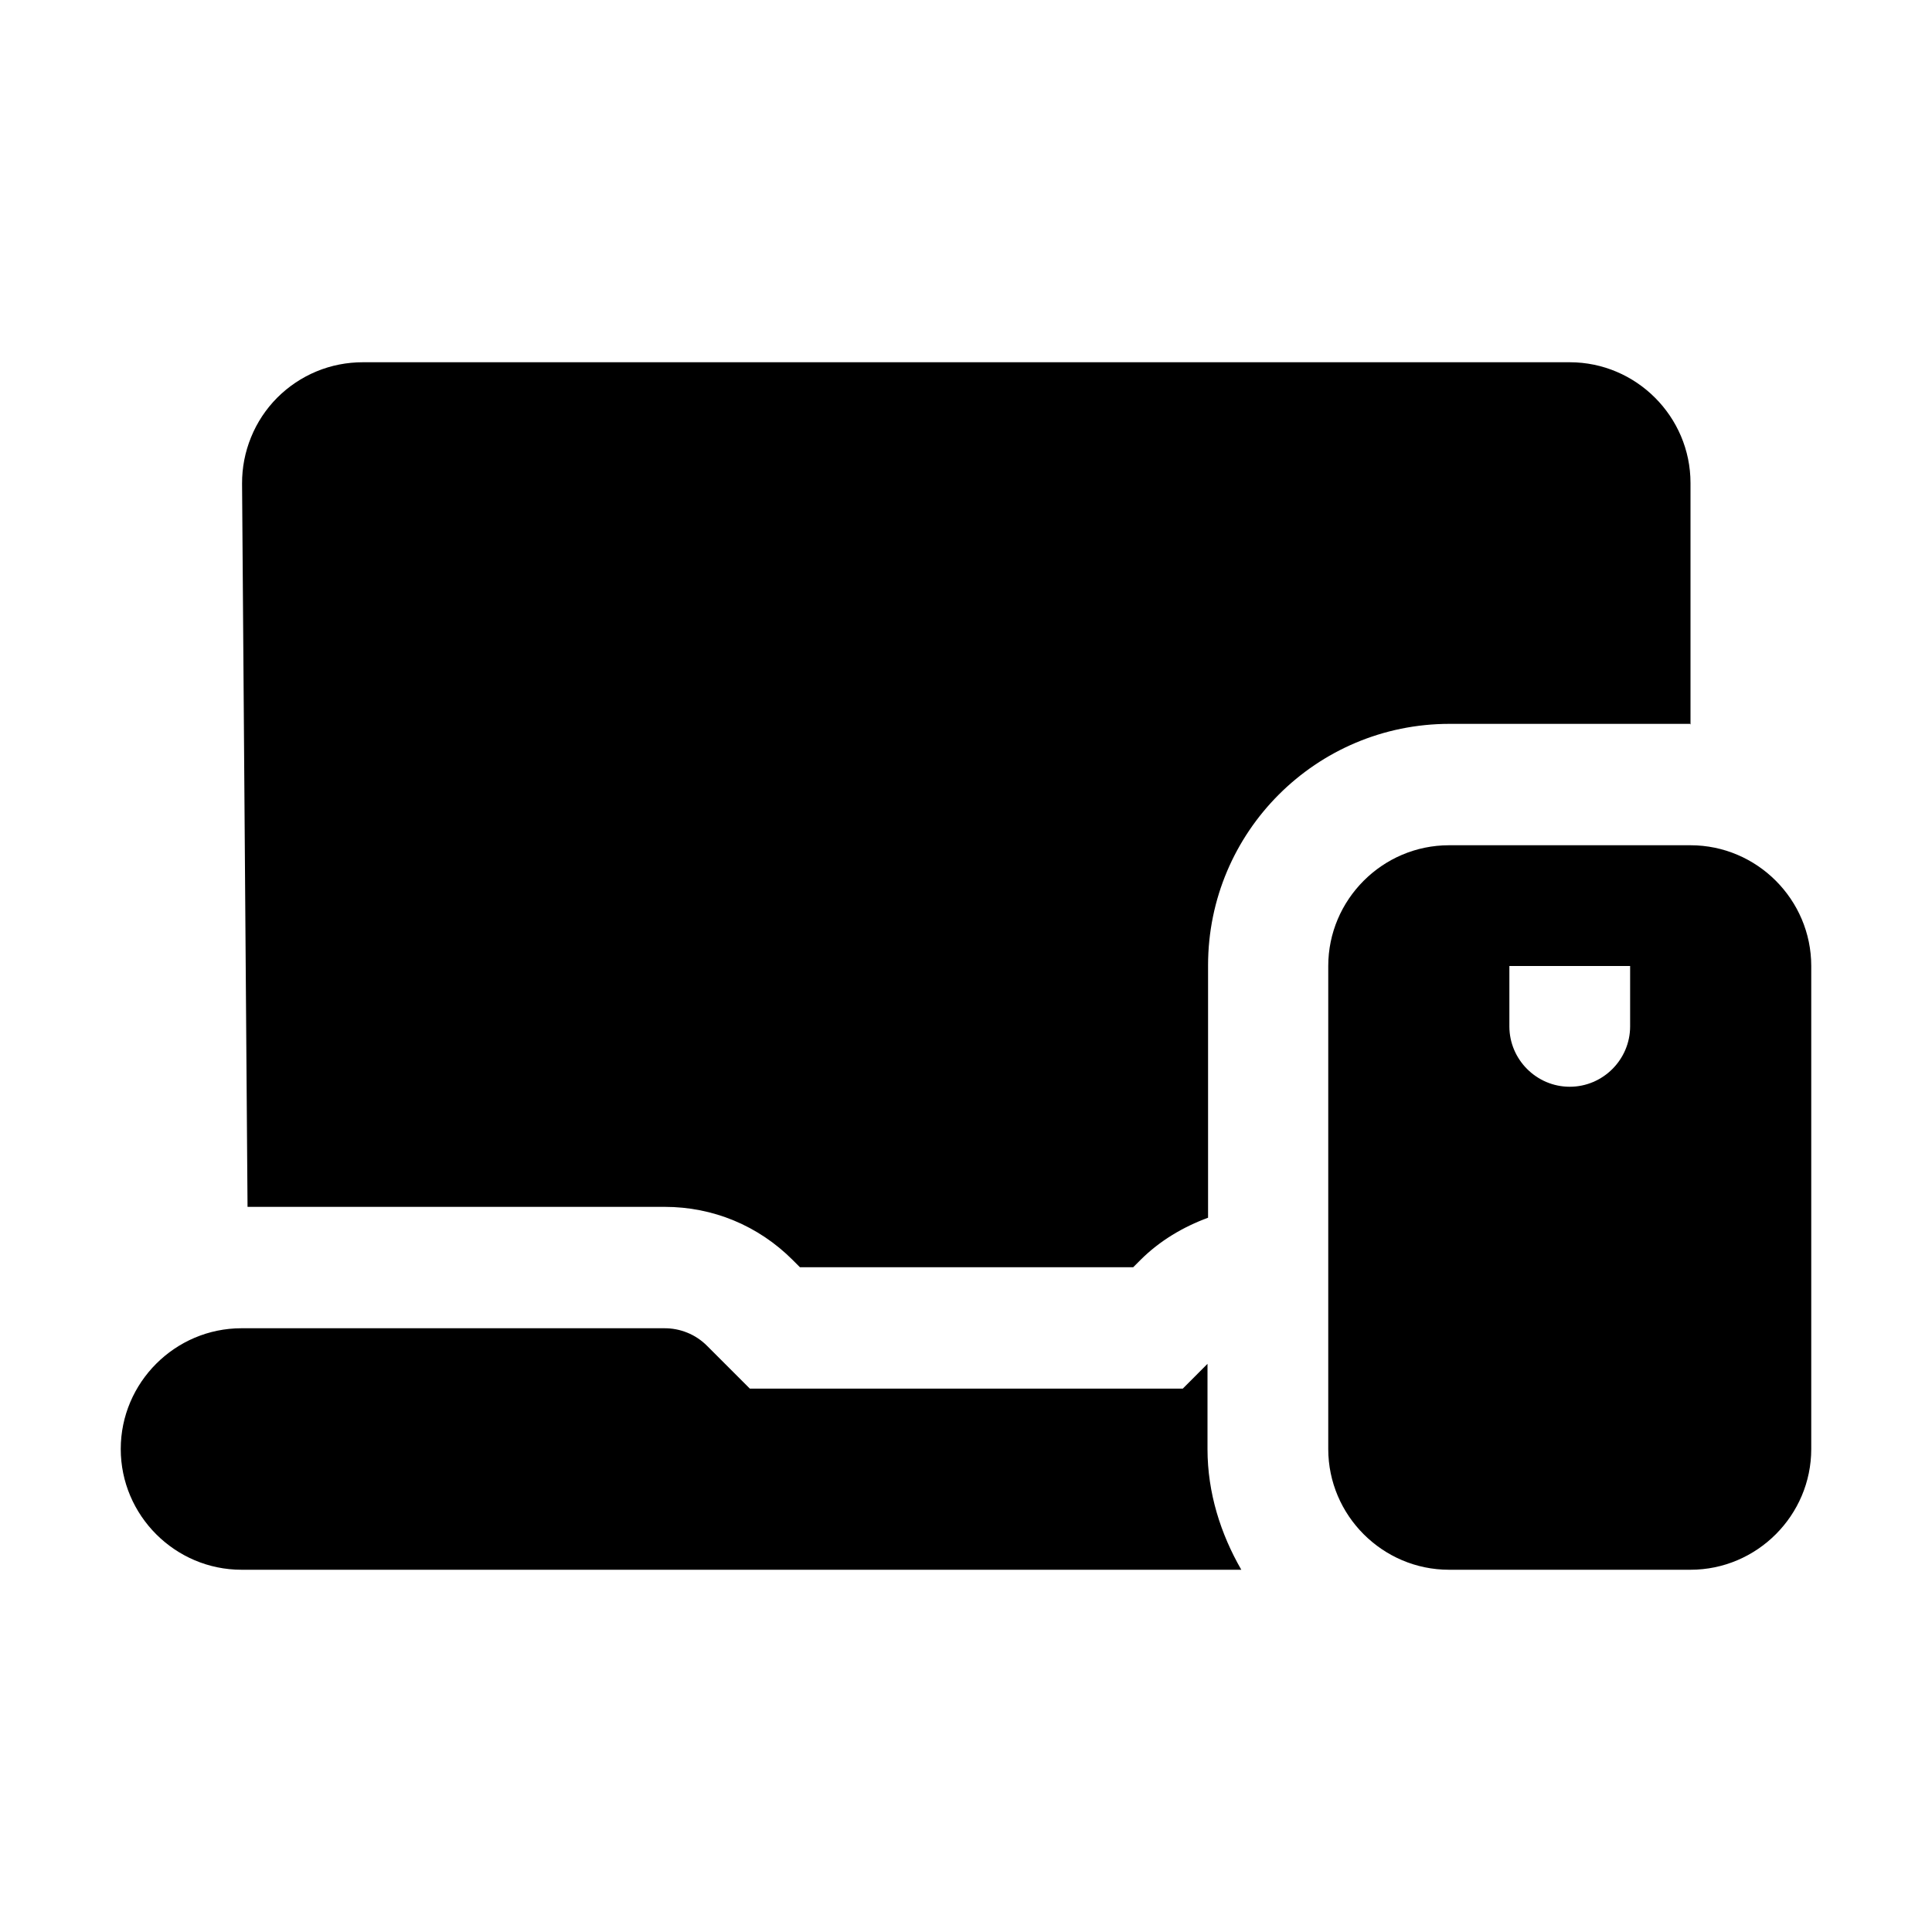
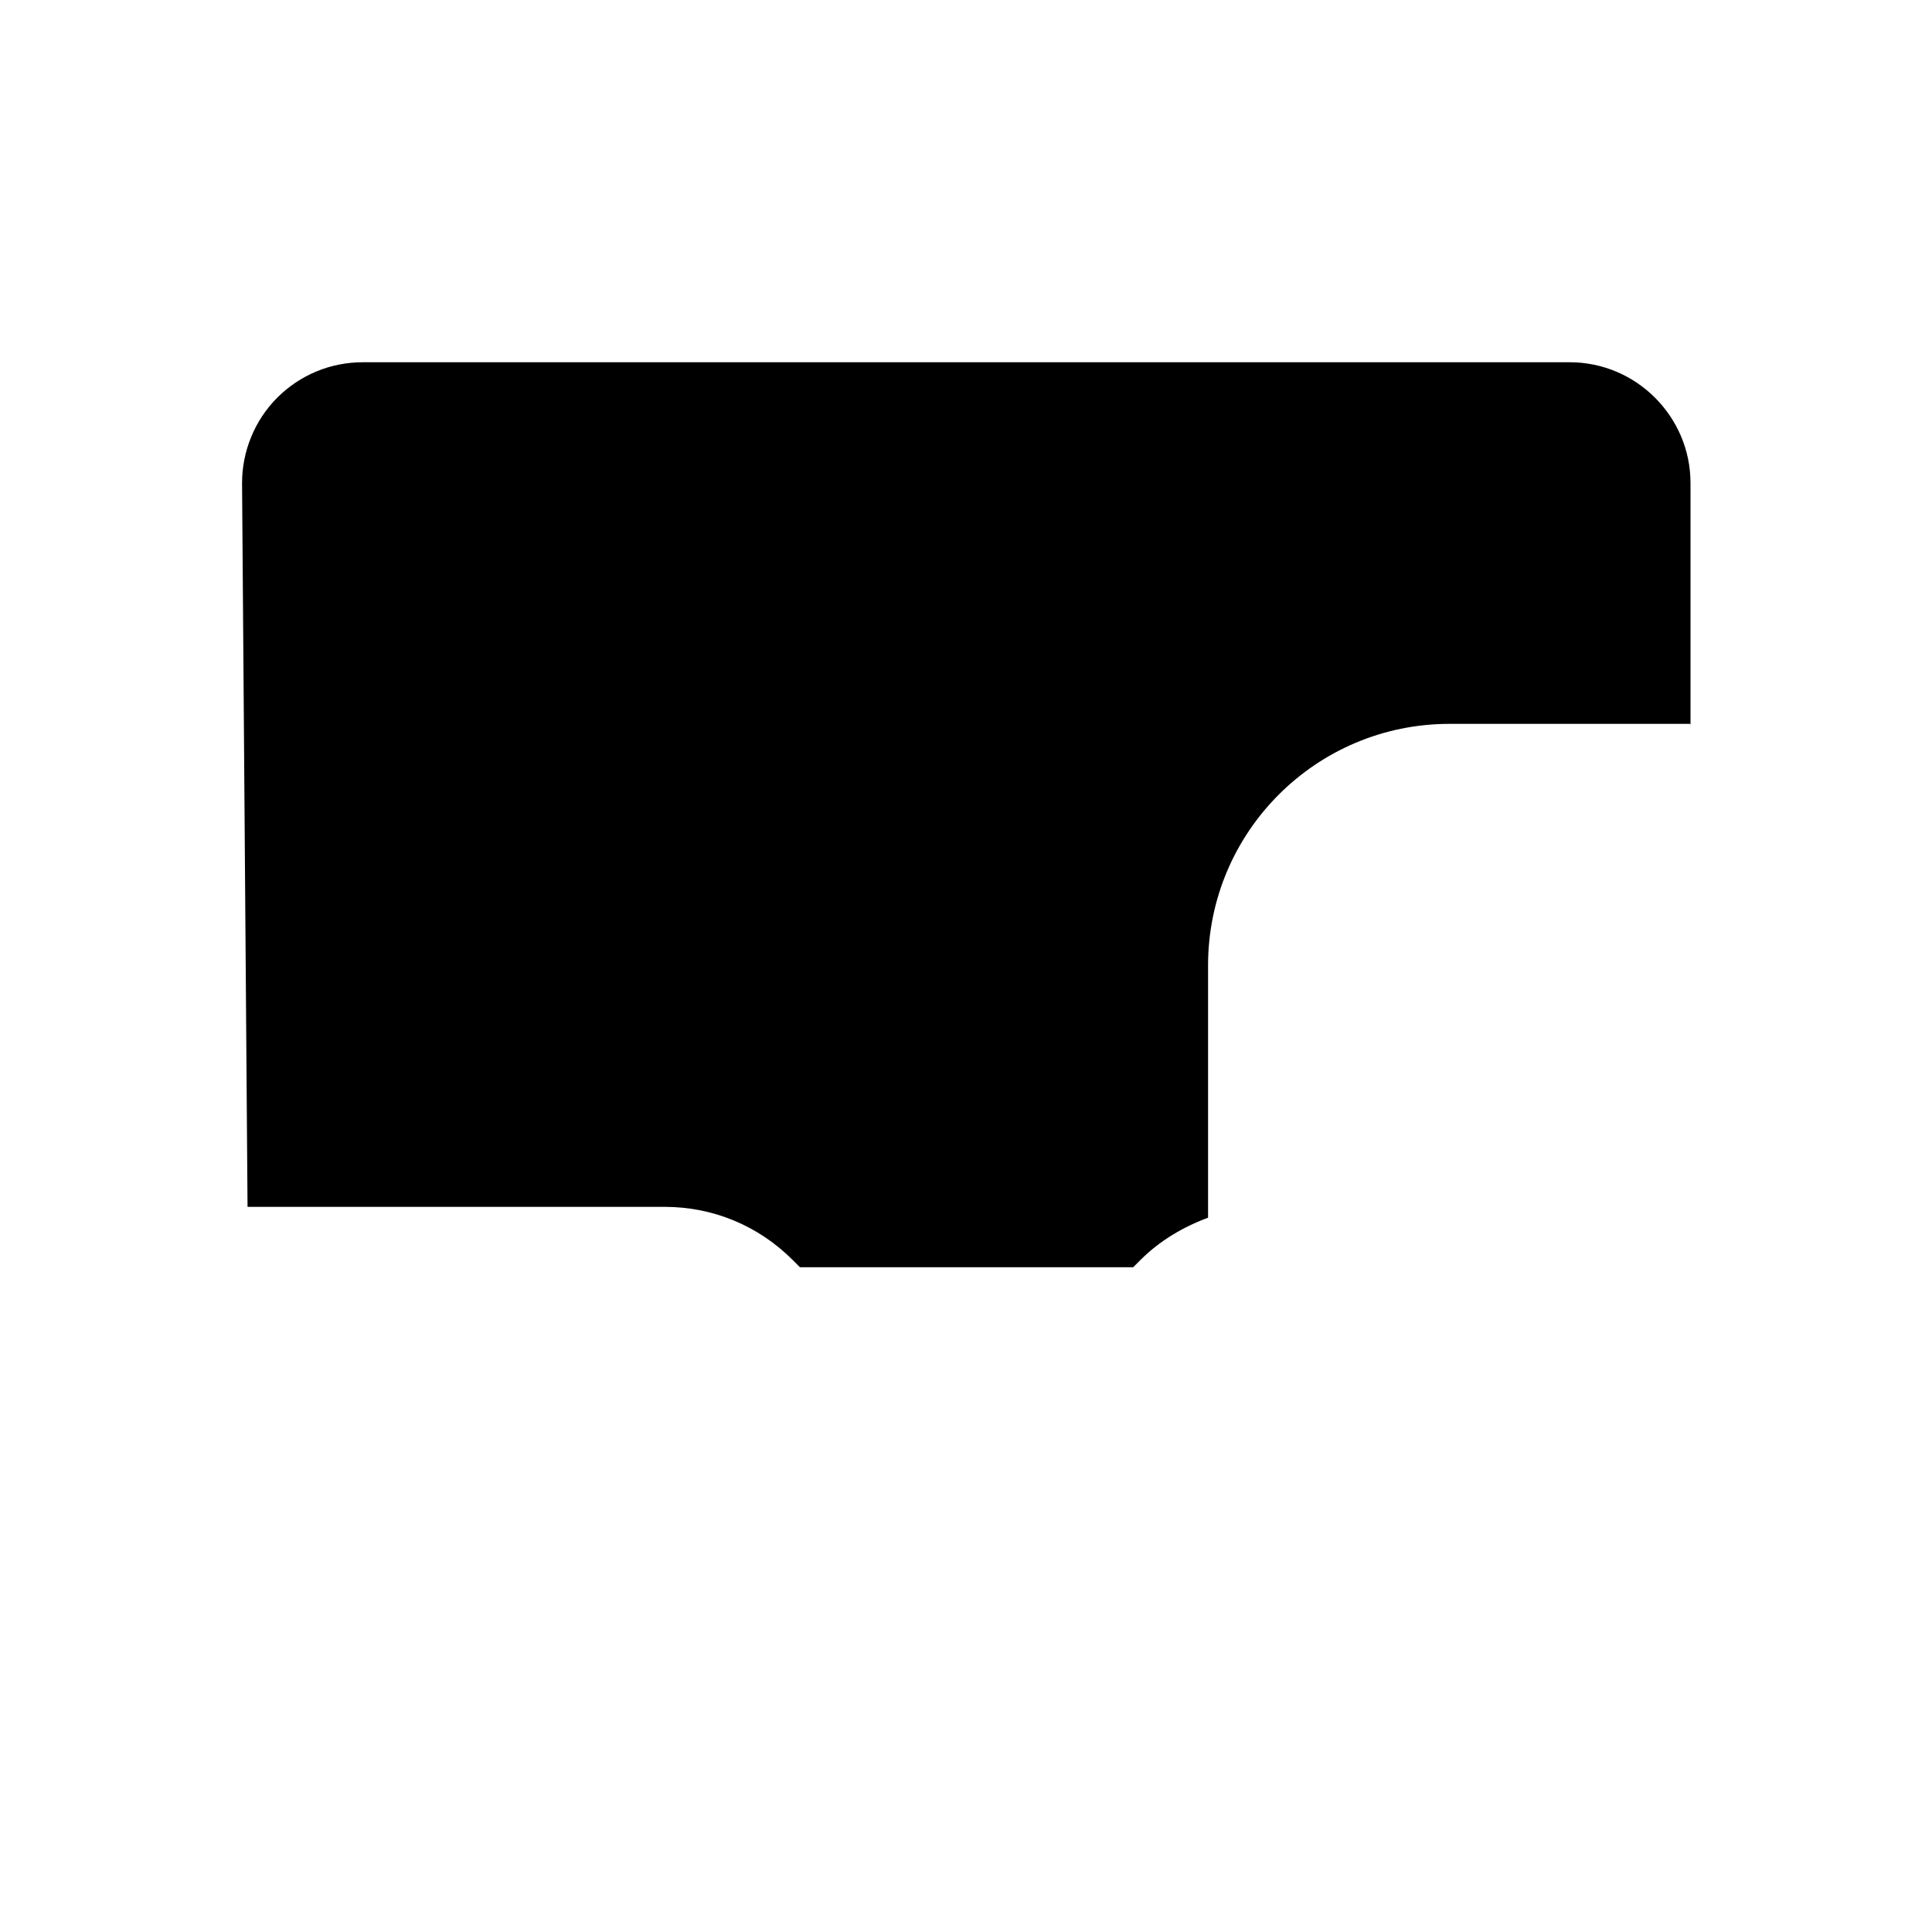
<svg xmlns="http://www.w3.org/2000/svg" width="24" height="24" viewBox="0 0 24 24" fill="none">
-   <path d="M21 10.5H18C17.175 10.5 16.5 11.175 16.5 12V18C16.5 18.825 17.175 19.5 18 19.5H21C21.825 19.5 22.5 18.825 22.5 18V12C22.5 11.175 21.825 10.5 21 10.5ZM20.25 12.75C20.25 13.162 19.913 13.5 19.5 13.5C19.087 13.5 18.75 13.162 18.75 12.75V12H20.25V12.75ZM15 16.942L14.693 17.25H9.315L8.783 16.718C8.713 16.648 8.63 16.592 8.538 16.555C8.447 16.518 8.349 16.499 8.25 16.5H3C2.175 16.5 1.5 17.175 1.5 18C1.5 18.825 2.175 19.5 3 19.5H15.42C15.165 19.058 15 18.547 15 18V16.942Z" fill="black" />
  <path d="M21 9V6C21 5.175 20.325 4.5 19.5 4.5H4.507C4.31 4.5 4.114 4.538 3.931 4.614C3.748 4.69 3.583 4.801 3.443 4.941C3.304 5.081 3.193 5.248 3.119 5.431C3.044 5.614 3.006 5.81 3.007 6.008L3.075 14.992H8.257C8.857 14.992 9.42 15.225 9.847 15.652L9.937 15.742H14.077L14.167 15.652C14.407 15.412 14.7 15.24 15.007 15.127V11.992C15.007 10.335 16.35 8.992 18.007 8.992H21.007L21 9Z" fill="black" />
</svg>